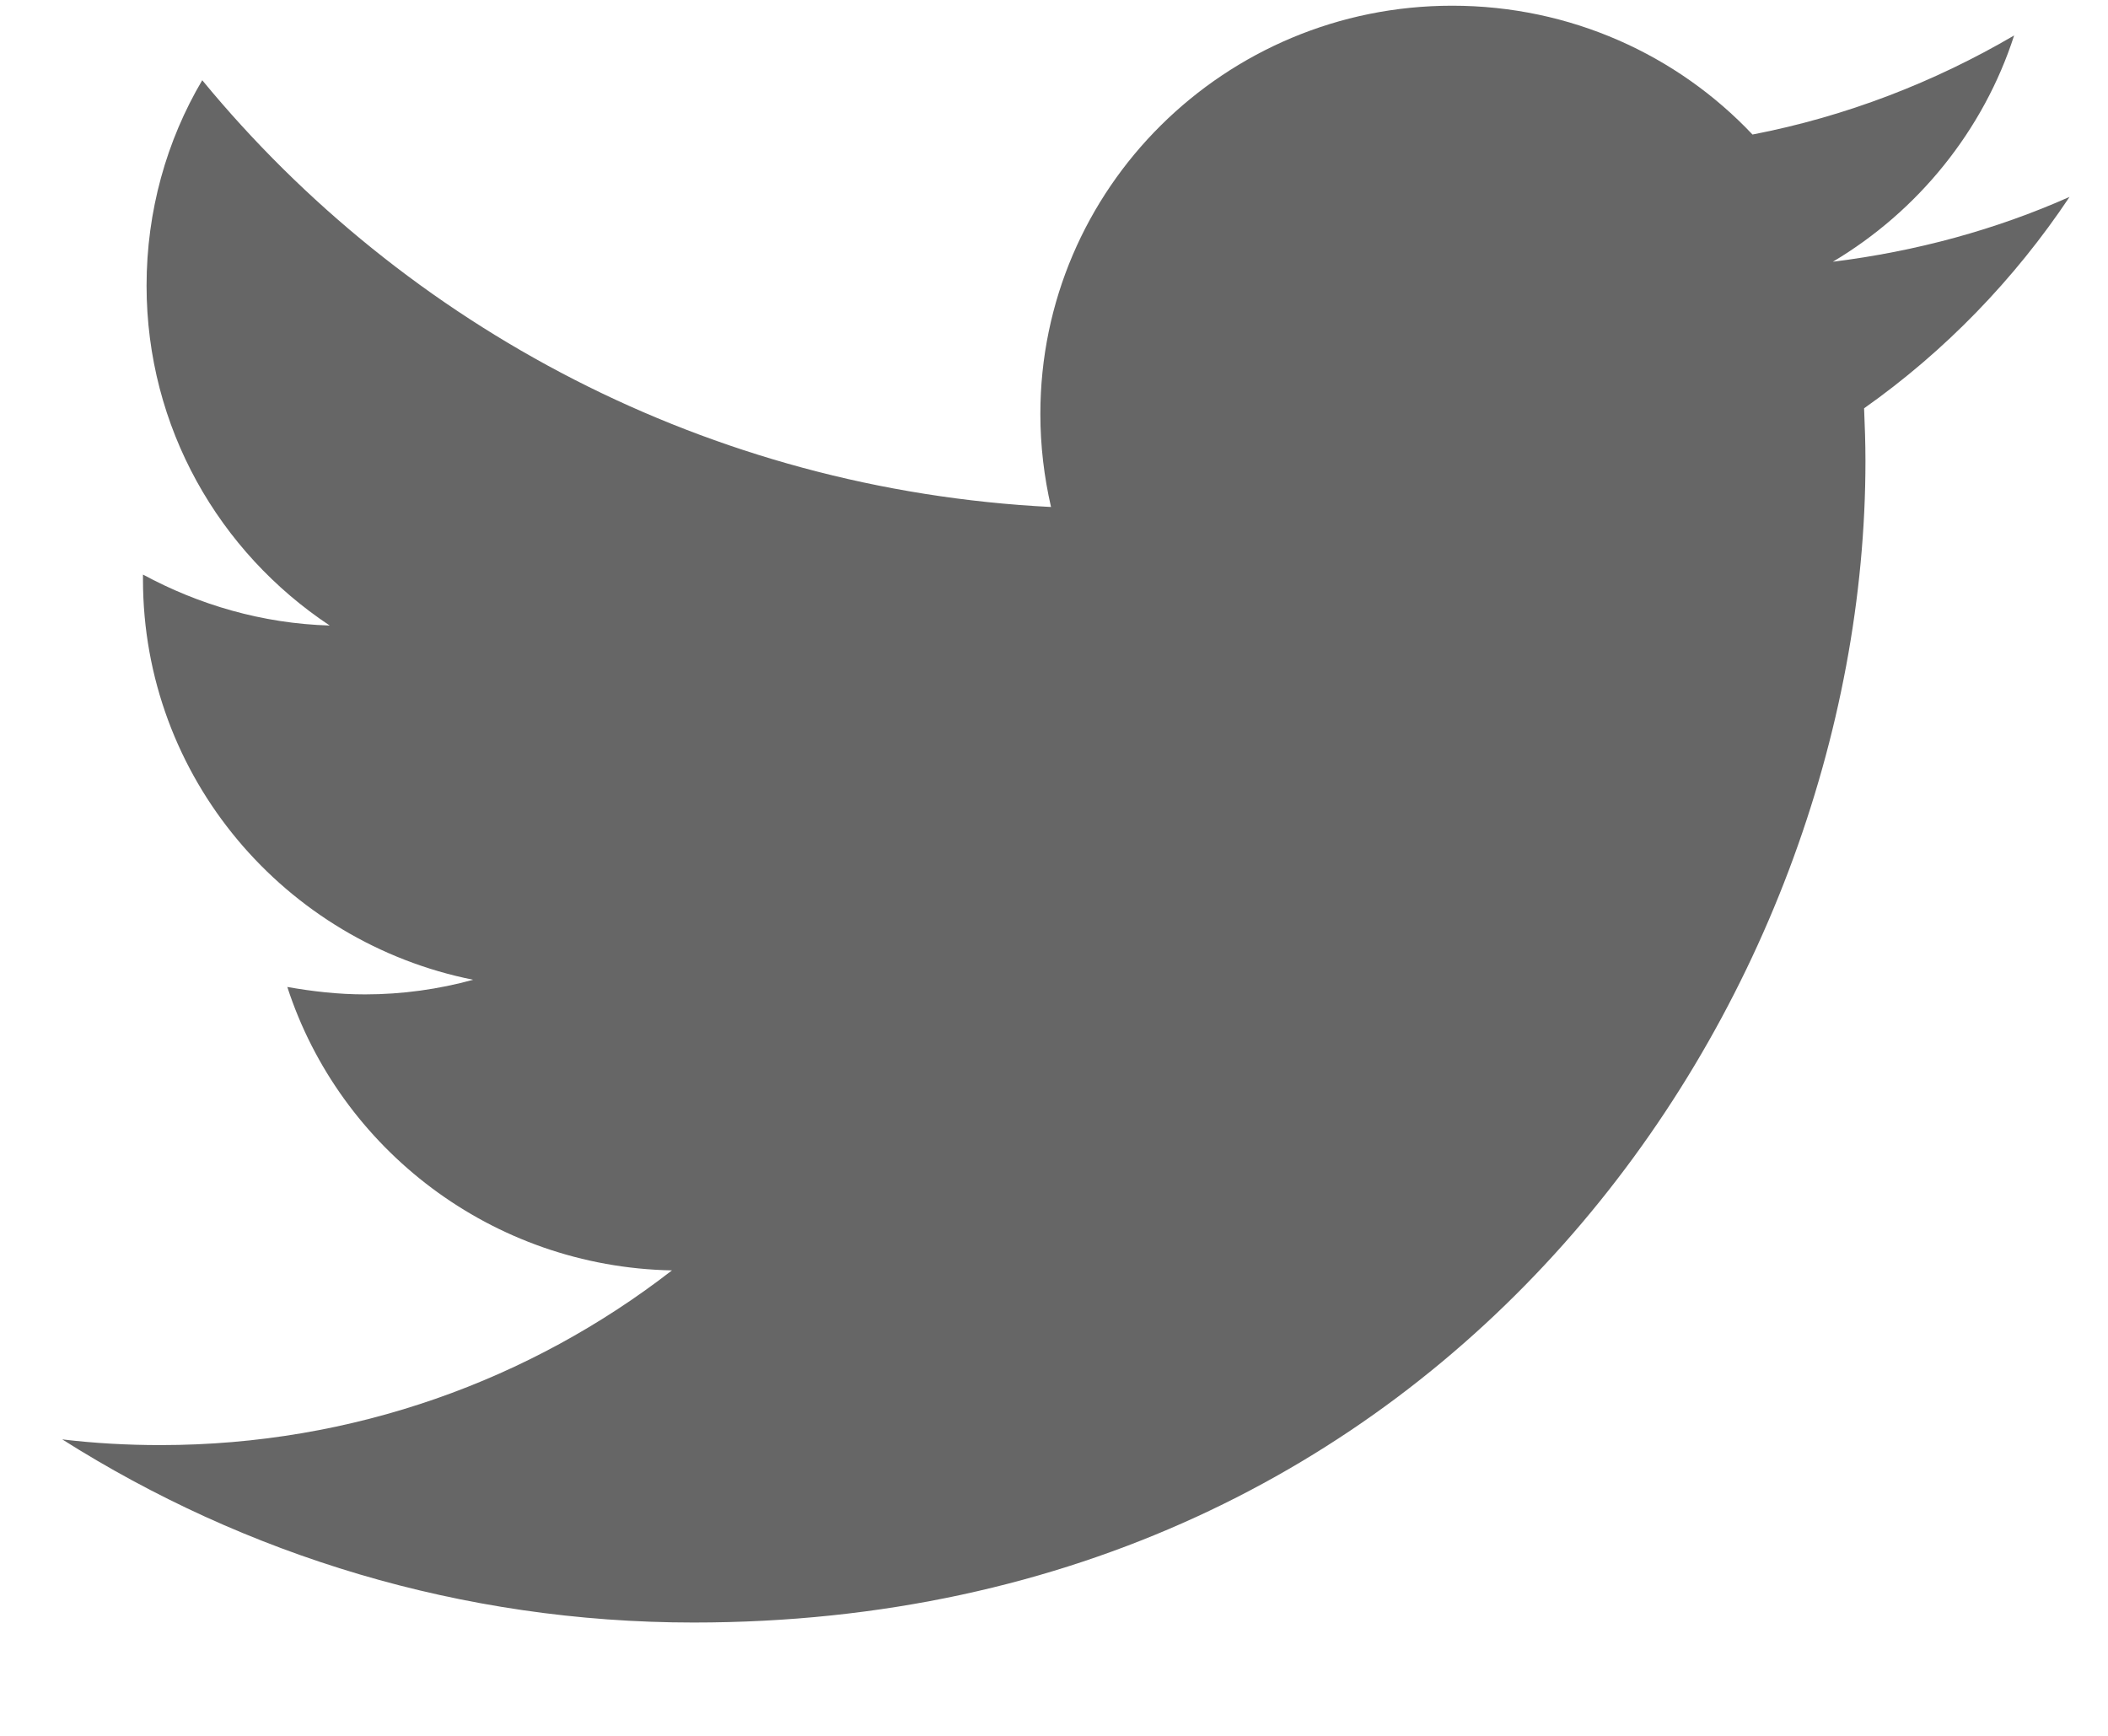
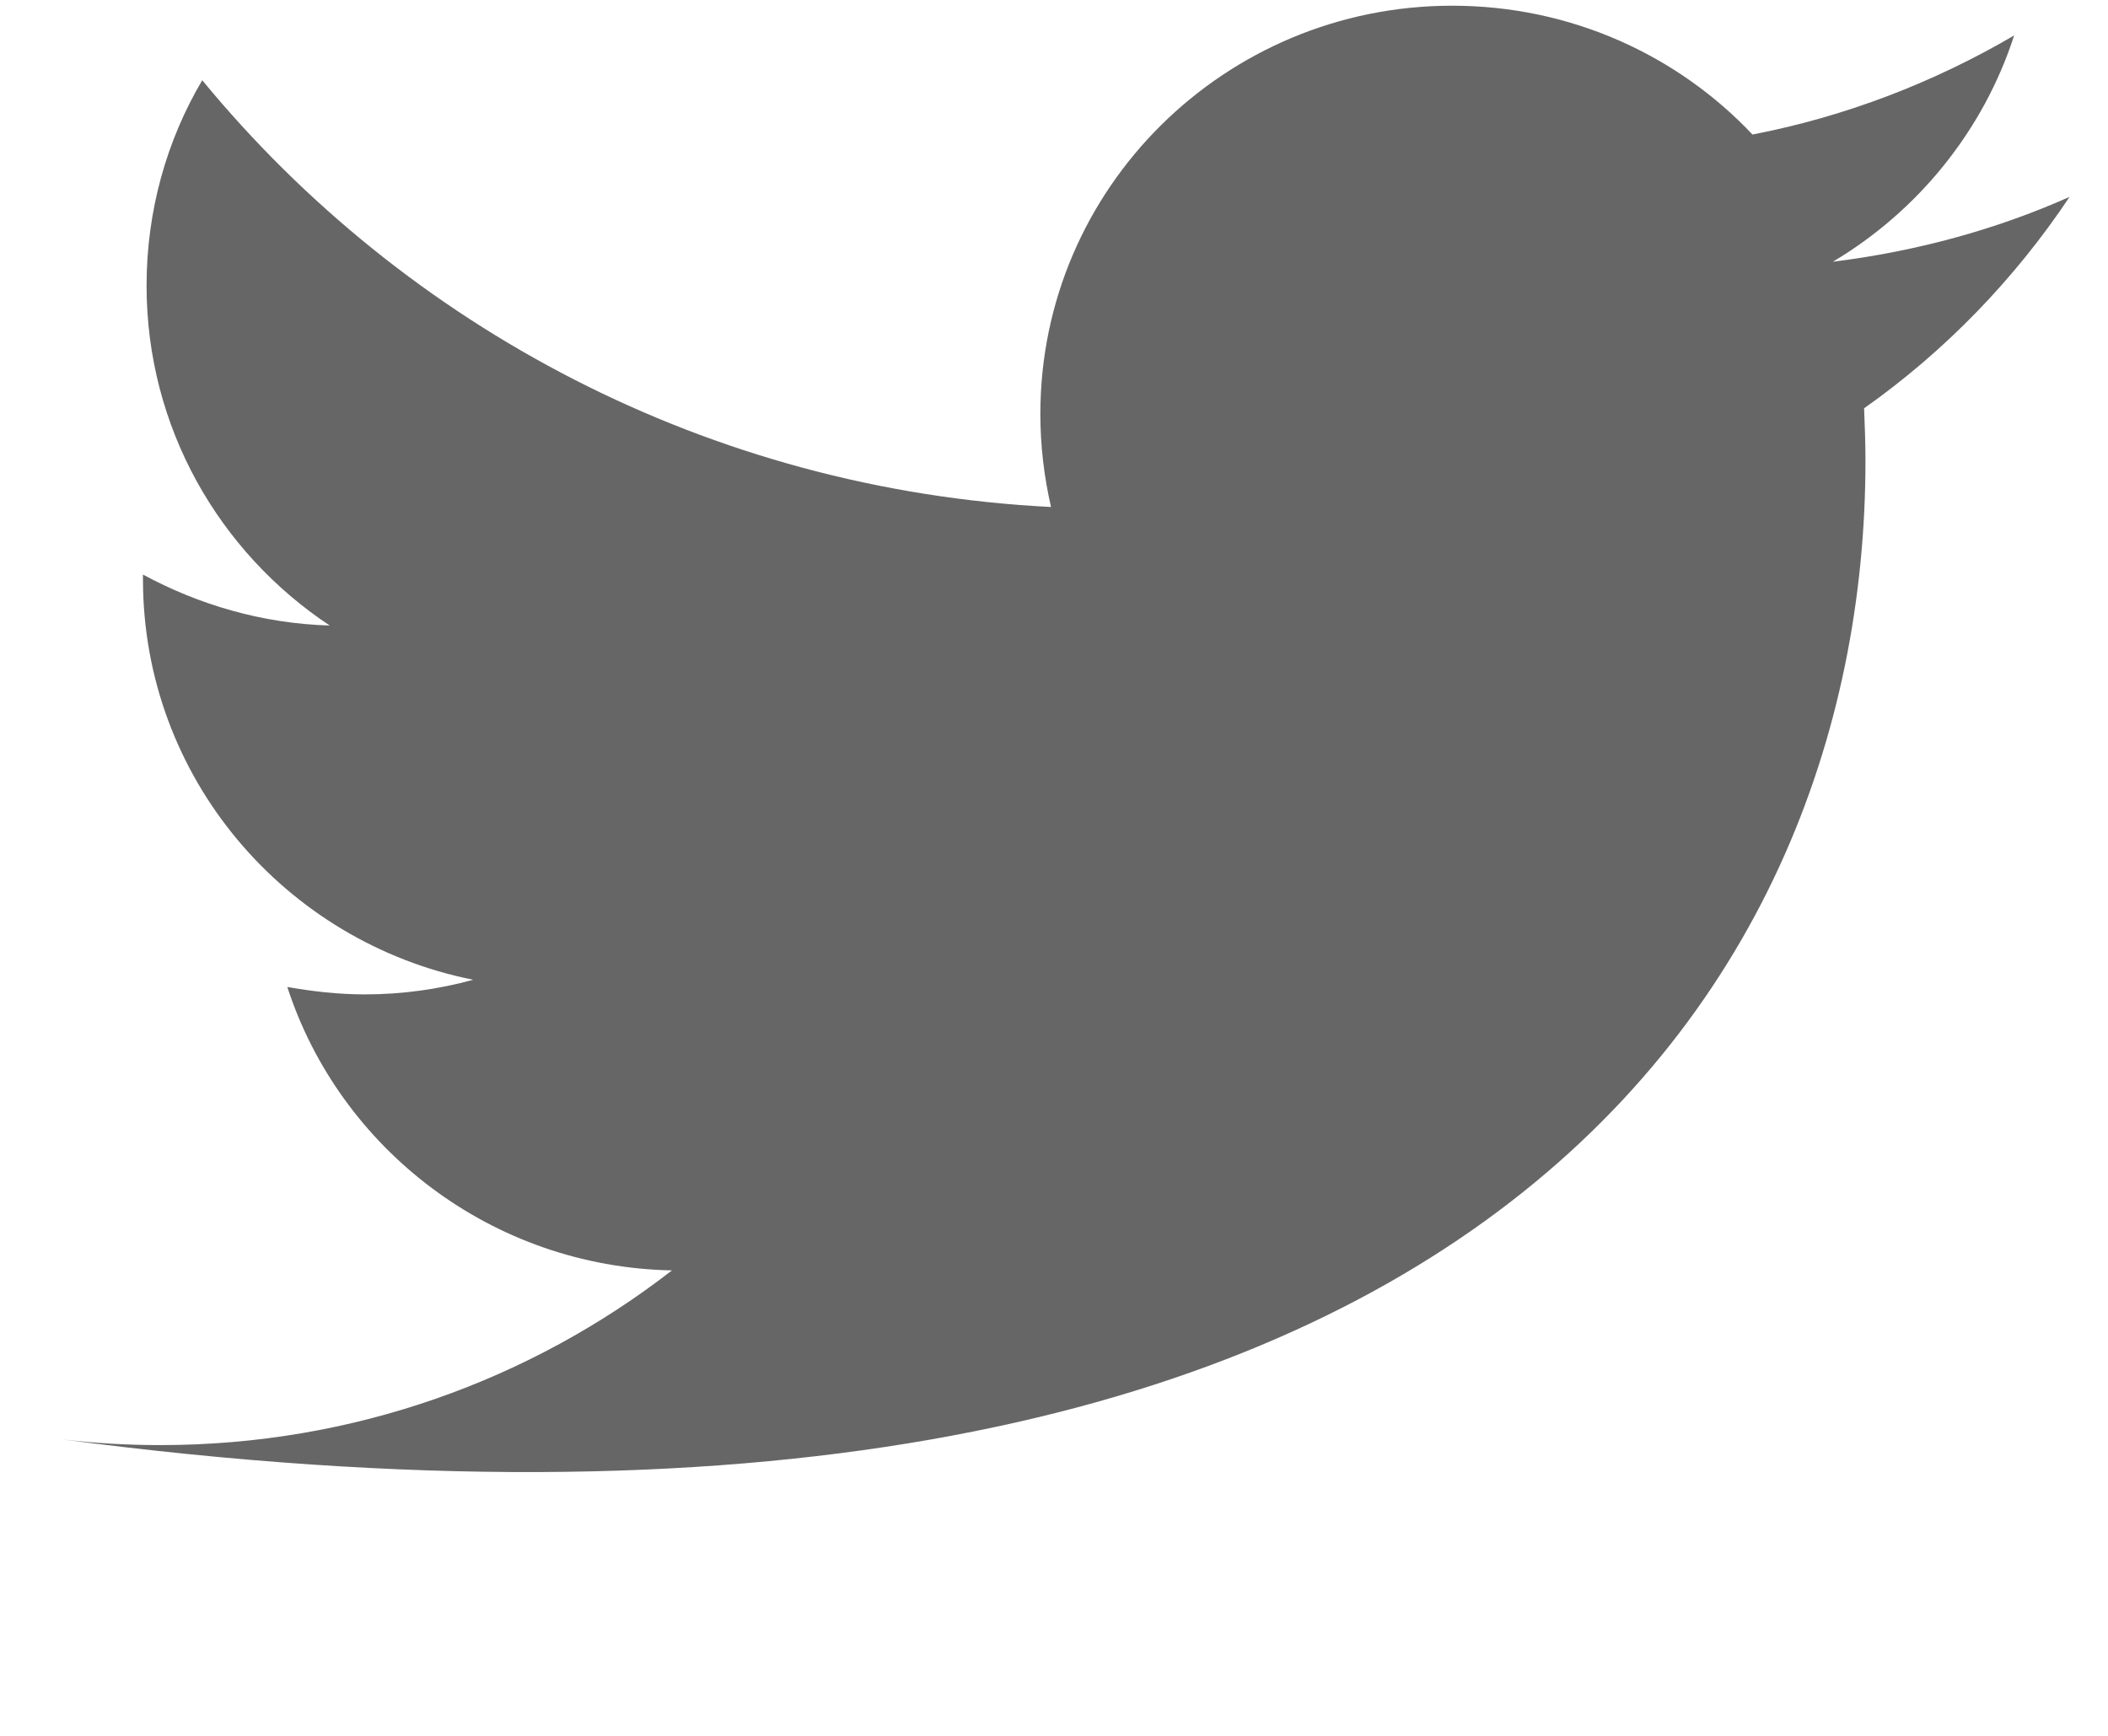
<svg xmlns="http://www.w3.org/2000/svg" width="17" height="14" viewBox="0 0 17 14" fill="none">
-   <path d="M16.69 1.588C16.096 1.852 15.456 2.027 14.781 2.111C15.467 1.703 15.995 1.054 16.243 0.286C15.601 0.662 14.889 0.939 14.133 1.085C13.528 0.444 12.666 0.046 11.711 0.046C9.877 0.046 8.39 1.52 8.39 3.338C8.39 3.595 8.42 3.845 8.476 4.089C5.717 3.95 3.269 2.638 1.631 0.647C1.343 1.134 1.182 1.703 1.182 2.304C1.182 3.447 1.767 4.453 2.659 5.045C2.114 5.029 1.602 4.877 1.153 4.634C1.153 4.644 1.153 4.659 1.153 4.673C1.153 6.27 2.298 7.599 3.816 7.902C3.539 7.978 3.245 8.02 2.943 8.02C2.729 8.02 2.52 7.996 2.317 7.96C2.74 9.264 3.966 10.218 5.419 10.246C4.282 11.128 2.851 11.655 1.294 11.655C1.025 11.655 0.762 11.64 0.502 11.609C1.973 12.54 3.719 13.086 5.594 13.086C11.702 13.086 15.044 8.07 15.044 3.718C15.044 3.576 15.039 3.433 15.033 3.293C15.685 2.833 16.247 2.252 16.69 1.588Z" fill="#666666" />
+   <path d="M16.69 1.588C16.096 1.852 15.456 2.027 14.781 2.111C15.467 1.703 15.995 1.054 16.243 0.286C15.601 0.662 14.889 0.939 14.133 1.085C13.528 0.444 12.666 0.046 11.711 0.046C9.877 0.046 8.39 1.52 8.39 3.338C8.39 3.595 8.42 3.845 8.476 4.089C5.717 3.95 3.269 2.638 1.631 0.647C1.343 1.134 1.182 1.703 1.182 2.304C1.182 3.447 1.767 4.453 2.659 5.045C2.114 5.029 1.602 4.877 1.153 4.634C1.153 4.644 1.153 4.659 1.153 4.673C1.153 6.27 2.298 7.599 3.816 7.902C3.539 7.978 3.245 8.02 2.943 8.02C2.729 8.02 2.52 7.996 2.317 7.96C2.74 9.264 3.966 10.218 5.419 10.246C4.282 11.128 2.851 11.655 1.294 11.655C1.025 11.655 0.762 11.64 0.502 11.609C11.702 13.086 15.044 8.07 15.044 3.718C15.044 3.576 15.039 3.433 15.033 3.293C15.685 2.833 16.247 2.252 16.69 1.588Z" fill="#666666" />
</svg>